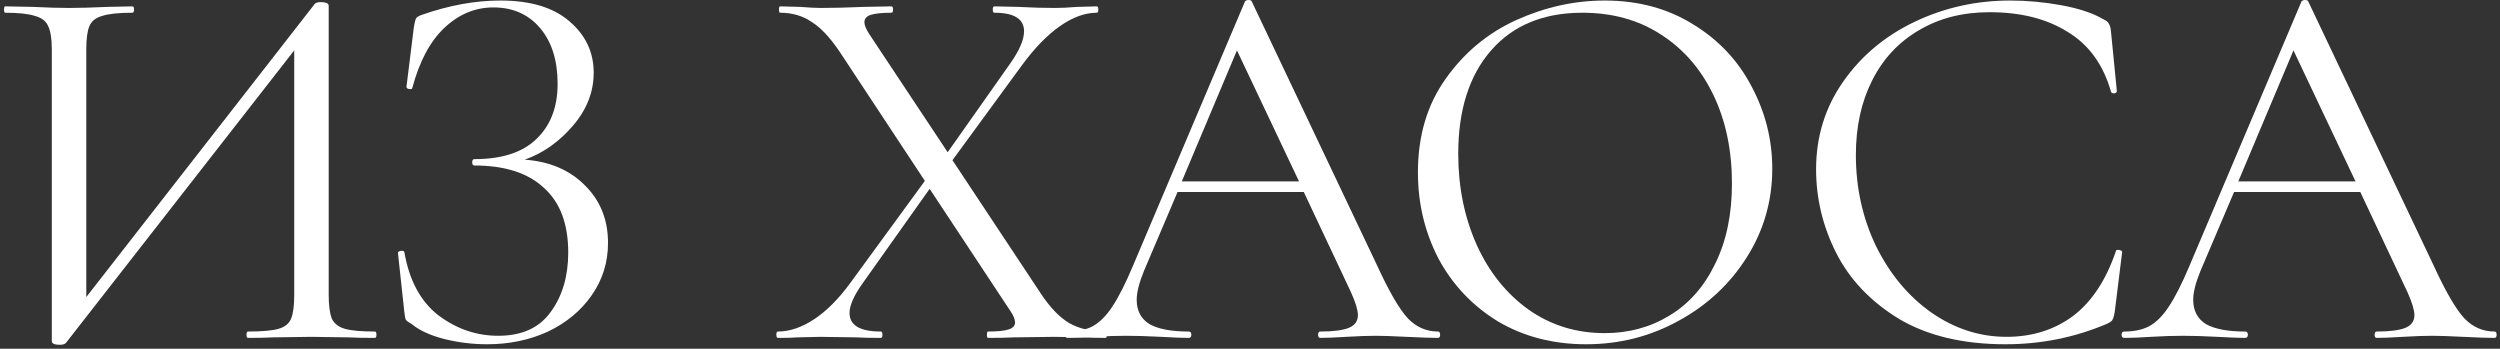
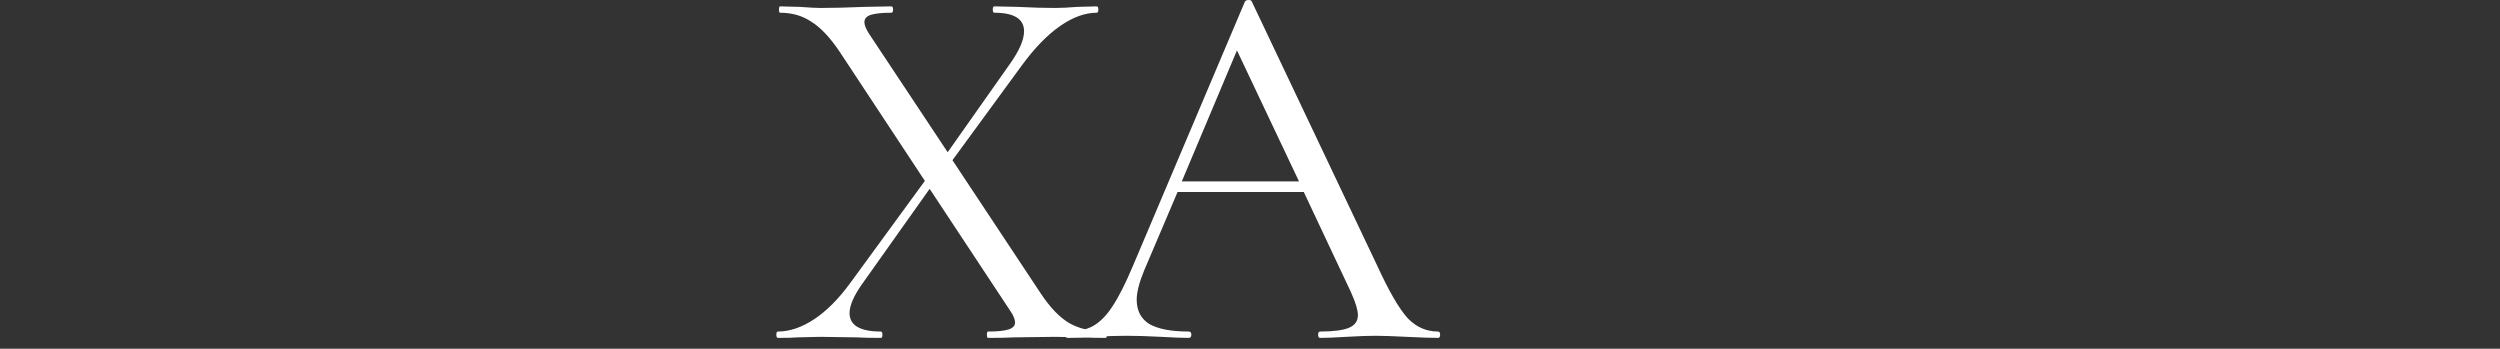
<svg xmlns="http://www.w3.org/2000/svg" width="509" height="71" viewBox="0 0 509 71" fill="none">
  <rect x="0" y="0" width="509" height="71" fill="#333333" stroke="none" />
-   <path d="M76.32 67.5C76.536 67.5 76.644 67.716 76.644 68.148C76.644 68.58 76.536 68.796 76.32 68.796C74.088 68.796 72.288 68.76 70.92 68.688L63.468 68.58L55.584 68.688C54.288 68.76 52.596 68.796 50.508 68.796C50.292 68.796 50.184 68.58 50.184 68.148C50.184 67.716 50.292 67.5 50.508 67.5C53.316 67.5 55.368 67.32 56.664 66.96C57.96 66.6 58.824 65.916 59.256 64.908C59.688 63.9 59.904 62.28 59.904 60.048V10.26L13.464 69.768C13.248 70.056 12.816 70.2 12.168 70.2C11.088 70.2 10.548 69.948 10.548 69.444V10.044C10.548 7.884 10.296 6.3 9.792 5.292C9.36 4.284 8.46 3.6 7.092 3.24C5.796 2.808 3.78 2.592 1.044 2.592C0.9 2.592 0.828 2.376 0.828 1.944C0.828 1.512 0.9 1.296 1.044 1.296L6.66 1.404C9.684 1.548 12.132 1.62 14.004 1.62C16.092 1.62 18.72 1.548 21.888 1.404L26.964 1.296C27.18 1.296 27.288 1.512 27.288 1.944C27.288 2.376 27.18 2.592 26.964 2.592C24.156 2.592 22.104 2.808 20.808 3.24C19.512 3.6 18.648 4.284 18.216 5.292C17.784 6.3 17.568 7.884 17.568 10.044V60.48L64.116 0.756C64.332 0.54 64.728 0.432 65.304 0.432C66.384 0.432 66.924 0.684 66.924 1.188V60.048C66.924 62.208 67.14 63.828 67.572 64.908C68.076 65.916 68.976 66.6 70.272 66.96C71.568 67.32 73.584 67.5 76.32 67.5Z" fill="white" />
-   <path d="M106.836 32.508C111.876 32.868 115.944 34.596 119.04 37.692C122.208 40.788 123.792 44.712 123.792 49.464C123.792 53.424 122.676 56.988 120.444 60.156C118.284 63.252 115.332 65.7 111.588 67.5C107.844 69.228 103.704 70.092 99.168 70.092C96.216 70.092 93.3 69.732 90.42 69.012C87.612 68.292 85.416 67.284 83.832 65.988C83.184 65.628 82.788 65.34 82.644 65.124C82.5 64.836 82.392 64.296 82.32 63.504L81.024 51.516C81.024 51.3 81.204 51.156 81.564 51.084C81.996 51.012 82.248 51.084 82.32 51.3C83.328 57.132 85.668 61.452 89.34 64.26C93.012 66.996 97.044 68.364 101.436 68.364C106.26 68.364 109.824 66.744 112.128 63.504C114.504 60.264 115.692 56.232 115.692 51.408C115.692 45.576 114.036 41.184 110.724 38.232C107.484 35.208 102.768 33.696 96.576 33.696C96.288 33.696 96.144 33.48 96.144 33.048C96.144 32.616 96.288 32.4 96.576 32.4C102.192 32.4 106.404 31.032 109.212 28.296C112.092 25.56 113.532 21.816 113.532 17.064C113.532 12.312 112.344 8.532 109.968 5.724C107.592 2.916 104.424 1.512 100.464 1.512C96.72 1.512 93.372 2.916 90.42 5.724C87.54 8.46 85.38 12.528 83.94 17.928C83.94 18.072 83.796 18.144 83.508 18.144C83.364 18.144 83.184 18.108 82.968 18.036C82.824 17.892 82.752 17.784 82.752 17.712L84.264 5.508C84.408 4.644 84.552 4.068 84.696 3.78C84.84 3.492 85.236 3.24 85.884 3.024C91.428 1.08 96.756 0.108 101.868 0.108C107.988 0.108 112.668 1.512 115.908 4.32C119.22 7.128 120.876 10.62 120.876 14.796C120.876 18.756 119.436 22.392 116.556 25.704C113.748 28.944 110.508 31.212 106.836 32.508Z" fill="white" />
  <path d="M225.131 67.5C225.275 67.5 225.347 67.716 225.347 68.148C225.347 68.58 225.275 68.796 225.131 68.796C223.259 68.796 221.783 68.76 220.703 68.688L214.763 68.58L206.447 68.688C205.151 68.76 203.387 68.796 201.155 68.796C201.011 68.796 200.939 68.58 200.939 68.148C200.939 67.716 201.011 67.5 201.155 67.5C203.099 67.5 204.503 67.356 205.367 67.068C206.231 66.78 206.663 66.312 206.663 65.664C206.663 65.016 206.339 64.224 205.691 63.288L189.275 38.448L175.559 57.78C173.831 60.228 172.967 62.208 172.967 63.72C172.967 66.24 175.091 67.5 179.339 67.5C179.555 67.5 179.663 67.716 179.663 68.148C179.663 68.58 179.555 68.796 179.339 68.796C177.179 68.796 175.523 68.76 174.371 68.688L166.919 68.58L162.383 68.688C161.591 68.76 160.259 68.796 158.387 68.796C158.171 68.796 158.063 68.58 158.063 68.148C158.063 67.716 158.171 67.5 158.387 67.5C160.763 67.5 163.211 66.672 165.731 65.016C168.251 63.36 170.699 60.912 173.075 57.672L188.303 36.828L170.915 10.476C168.971 7.596 167.063 5.58 165.191 4.428C163.391 3.204 161.267 2.592 158.819 2.592C158.675 2.592 158.603 2.376 158.603 1.944C158.603 1.512 158.675 1.296 158.819 1.296L162.923 1.404C164.795 1.548 166.163 1.62 167.027 1.62C169.475 1.62 172.427 1.548 175.883 1.404L181.499 1.296C181.715 1.296 181.823 1.512 181.823 1.944C181.823 2.376 181.715 2.592 181.499 2.592C179.627 2.592 178.223 2.736 177.287 3.024C176.423 3.312 175.991 3.816 175.991 4.536C175.991 5.112 176.315 5.904 176.963 6.912L192.947 30.996L205.583 13.068C207.527 10.332 208.499 8.1 208.499 6.372C208.499 3.852 206.483 2.592 202.451 2.592C202.235 2.592 202.127 2.376 202.127 1.944C202.127 1.512 202.235 1.296 202.451 1.296L207.311 1.404C210.047 1.548 212.531 1.62 214.763 1.62C216.059 1.62 217.571 1.548 219.299 1.404L223.295 1.296C223.511 1.296 223.619 1.512 223.619 1.944C223.619 2.376 223.511 2.592 223.295 2.592C220.919 2.592 218.435 3.492 215.843 5.292C213.251 7.092 210.659 9.756 208.067 13.284L193.919 32.616L211.955 59.832C213.827 62.64 215.735 64.62 217.679 65.772C219.695 66.924 222.179 67.5 225.131 67.5Z" fill="white" />
  <path d="M292.777 67.5C293.065 67.5 293.209 67.716 293.209 68.148C293.209 68.58 293.065 68.796 292.777 68.796C291.409 68.796 289.285 68.724 286.405 68.58C283.525 68.436 281.437 68.364 280.141 68.364C278.557 68.364 276.541 68.436 274.093 68.58C271.789 68.724 270.025 68.796 268.801 68.796C268.513 68.796 268.369 68.58 268.369 68.148C268.369 67.716 268.513 67.5 268.801 67.5C271.465 67.5 273.409 67.248 274.633 66.744C275.857 66.24 276.469 65.376 276.469 64.152C276.469 63.144 276.001 61.596 275.065 59.508L265.453 39.096H239.749L232.945 55.08C231.937 57.528 231.433 59.508 231.433 61.02C231.433 63.252 232.297 64.908 234.025 65.988C235.825 66.996 238.489 67.5 242.017 67.5C242.377 67.5 242.557 67.716 242.557 68.148C242.557 68.58 242.377 68.796 242.017 68.796C240.721 68.796 238.849 68.724 236.401 68.58C233.665 68.436 231.289 68.364 229.273 68.364C227.401 68.364 225.241 68.436 222.793 68.58C220.633 68.724 218.833 68.796 217.393 68.796C217.033 68.796 216.853 68.58 216.853 68.148C216.853 67.716 217.033 67.5 217.393 67.5C219.409 67.5 221.101 67.14 222.469 66.42C223.909 65.628 225.241 64.296 226.465 62.424C227.761 60.48 229.165 57.708 230.677 54.108L253.465 0.324C253.609 0.108 253.861 0 254.221 0C254.581 0 254.797 0.108 254.869 0.324L280.357 54C282.805 59.328 284.893 62.928 286.621 64.8C288.349 66.6 290.401 67.5 292.777 67.5ZM240.613 36.936H264.481L251.845 10.26L240.613 36.936Z" fill="white" />
-   <path d="M322.925 70.092C316.229 70.092 310.253 68.544 304.997 65.448C299.813 62.28 295.781 58.032 292.901 52.704C290.093 47.304 288.689 41.436 288.689 35.1C288.689 27.684 290.561 21.348 294.305 16.092C298.049 10.764 302.837 6.768 308.669 4.104C314.573 1.44 320.585 0.108 326.705 0.108C333.545 0.108 339.557 1.728 344.741 4.968C349.925 8.136 353.885 12.348 356.621 17.604C359.429 22.86 360.833 28.44 360.833 34.344C360.833 40.896 359.105 46.908 355.649 52.38C352.193 57.852 347.549 62.172 341.717 65.34C335.957 68.508 329.693 70.092 322.925 70.092ZM326.705 67.824C331.601 67.824 335.993 66.636 339.881 64.26C343.841 61.884 346.937 58.392 349.169 53.784C351.473 49.176 352.625 43.704 352.625 37.368C352.625 30.6 351.365 24.588 348.845 19.332C346.325 14.076 342.761 9.972 338.153 7.02C333.617 4.068 328.289 2.592 322.169 2.592C314.249 2.592 308.057 5.148 303.593 10.26C299.129 15.372 296.897 22.392 296.897 31.32C296.897 38.088 298.157 44.28 300.677 49.896C303.197 55.44 306.725 59.832 311.261 63.072C315.797 66.24 320.945 67.824 326.705 67.824Z" fill="white" />
-   <path d="M409.284 0.108C412.74 0.108 416.232 0.432 419.76 1.08C423.288 1.728 426.096 2.664 428.184 3.888C428.832 4.176 429.228 4.5 429.372 4.86C429.588 5.148 429.732 5.688 429.804 6.48L430.992 18.576C430.992 18.792 430.812 18.936 430.452 19.008C430.092 19.008 429.876 18.9 429.804 18.684C428.22 13.14 425.268 9.072 420.948 6.48C416.7 3.816 411.408 2.484 405.072 2.484C399.6 2.484 394.812 3.708 390.708 6.156C386.604 8.532 383.436 11.916 381.204 16.308C378.972 20.7 377.856 25.776 377.856 31.536C377.856 38.232 379.224 44.424 381.96 50.112C384.768 55.8 388.512 60.3 393.192 63.612C397.944 66.924 403.056 68.58 408.528 68.58C413.712 68.58 418.212 67.176 422.028 64.368C425.844 61.488 428.76 57.096 430.776 51.192C430.776 50.976 430.92 50.868 431.208 50.868C431.424 50.868 431.604 50.904 431.748 50.976C431.964 51.048 432.072 51.156 432.072 51.3L430.56 63.504C430.416 64.368 430.236 64.944 430.02 65.232C429.876 65.448 429.48 65.7 428.832 65.988C422.352 68.724 415.512 70.092 408.312 70.092C399.672 70.092 392.436 68.364 386.604 64.908C380.844 61.38 376.596 56.916 373.86 51.516C371.124 46.116 369.756 40.428 369.756 34.452C369.756 27.828 371.592 21.888 375.264 16.632C378.936 11.376 383.796 7.308 389.844 4.428C395.892 1.548 402.372 0.108 409.284 0.108Z" fill="white" />
-   <path d="M507.882 67.5C508.17 67.5 508.314 67.716 508.314 68.148C508.314 68.58 508.17 68.796 507.882 68.796C506.514 68.796 504.39 68.724 501.51 68.58C498.63 68.436 496.542 68.364 495.246 68.364C493.662 68.364 491.646 68.436 489.198 68.58C486.894 68.724 485.13 68.796 483.906 68.796C483.618 68.796 483.474 68.58 483.474 68.148C483.474 67.716 483.618 67.5 483.906 67.5C486.57 67.5 488.514 67.248 489.738 66.744C490.962 66.24 491.574 65.376 491.574 64.152C491.574 63.144 491.106 61.596 490.17 59.508L480.558 39.096H454.854L448.05 55.08C447.042 57.528 446.538 59.508 446.538 61.02C446.538 63.252 447.402 64.908 449.13 65.988C450.93 66.996 453.594 67.5 457.122 67.5C457.482 67.5 457.662 67.716 457.662 68.148C457.662 68.58 457.482 68.796 457.122 68.796C455.826 68.796 453.954 68.724 451.506 68.58C448.77 68.436 446.394 68.364 444.378 68.364C442.506 68.364 440.346 68.436 437.898 68.58C435.738 68.724 433.938 68.796 432.498 68.796C432.138 68.796 431.958 68.58 431.958 68.148C431.958 67.716 432.138 67.5 432.498 67.5C434.514 67.5 436.206 67.14 437.574 66.42C439.014 65.628 440.346 64.296 441.57 62.424C442.866 60.48 444.27 57.708 445.782 54.108L468.57 0.324C468.714 0.108 468.966 0 469.326 0C469.686 0 469.902 0.108 469.974 0.324L495.462 54C497.91 59.328 499.998 62.928 501.726 64.8C503.454 66.6 505.506 67.5 507.882 67.5ZM455.718 36.936H479.586L466.95 10.26L455.718 36.936Z" fill="white" />
</svg>